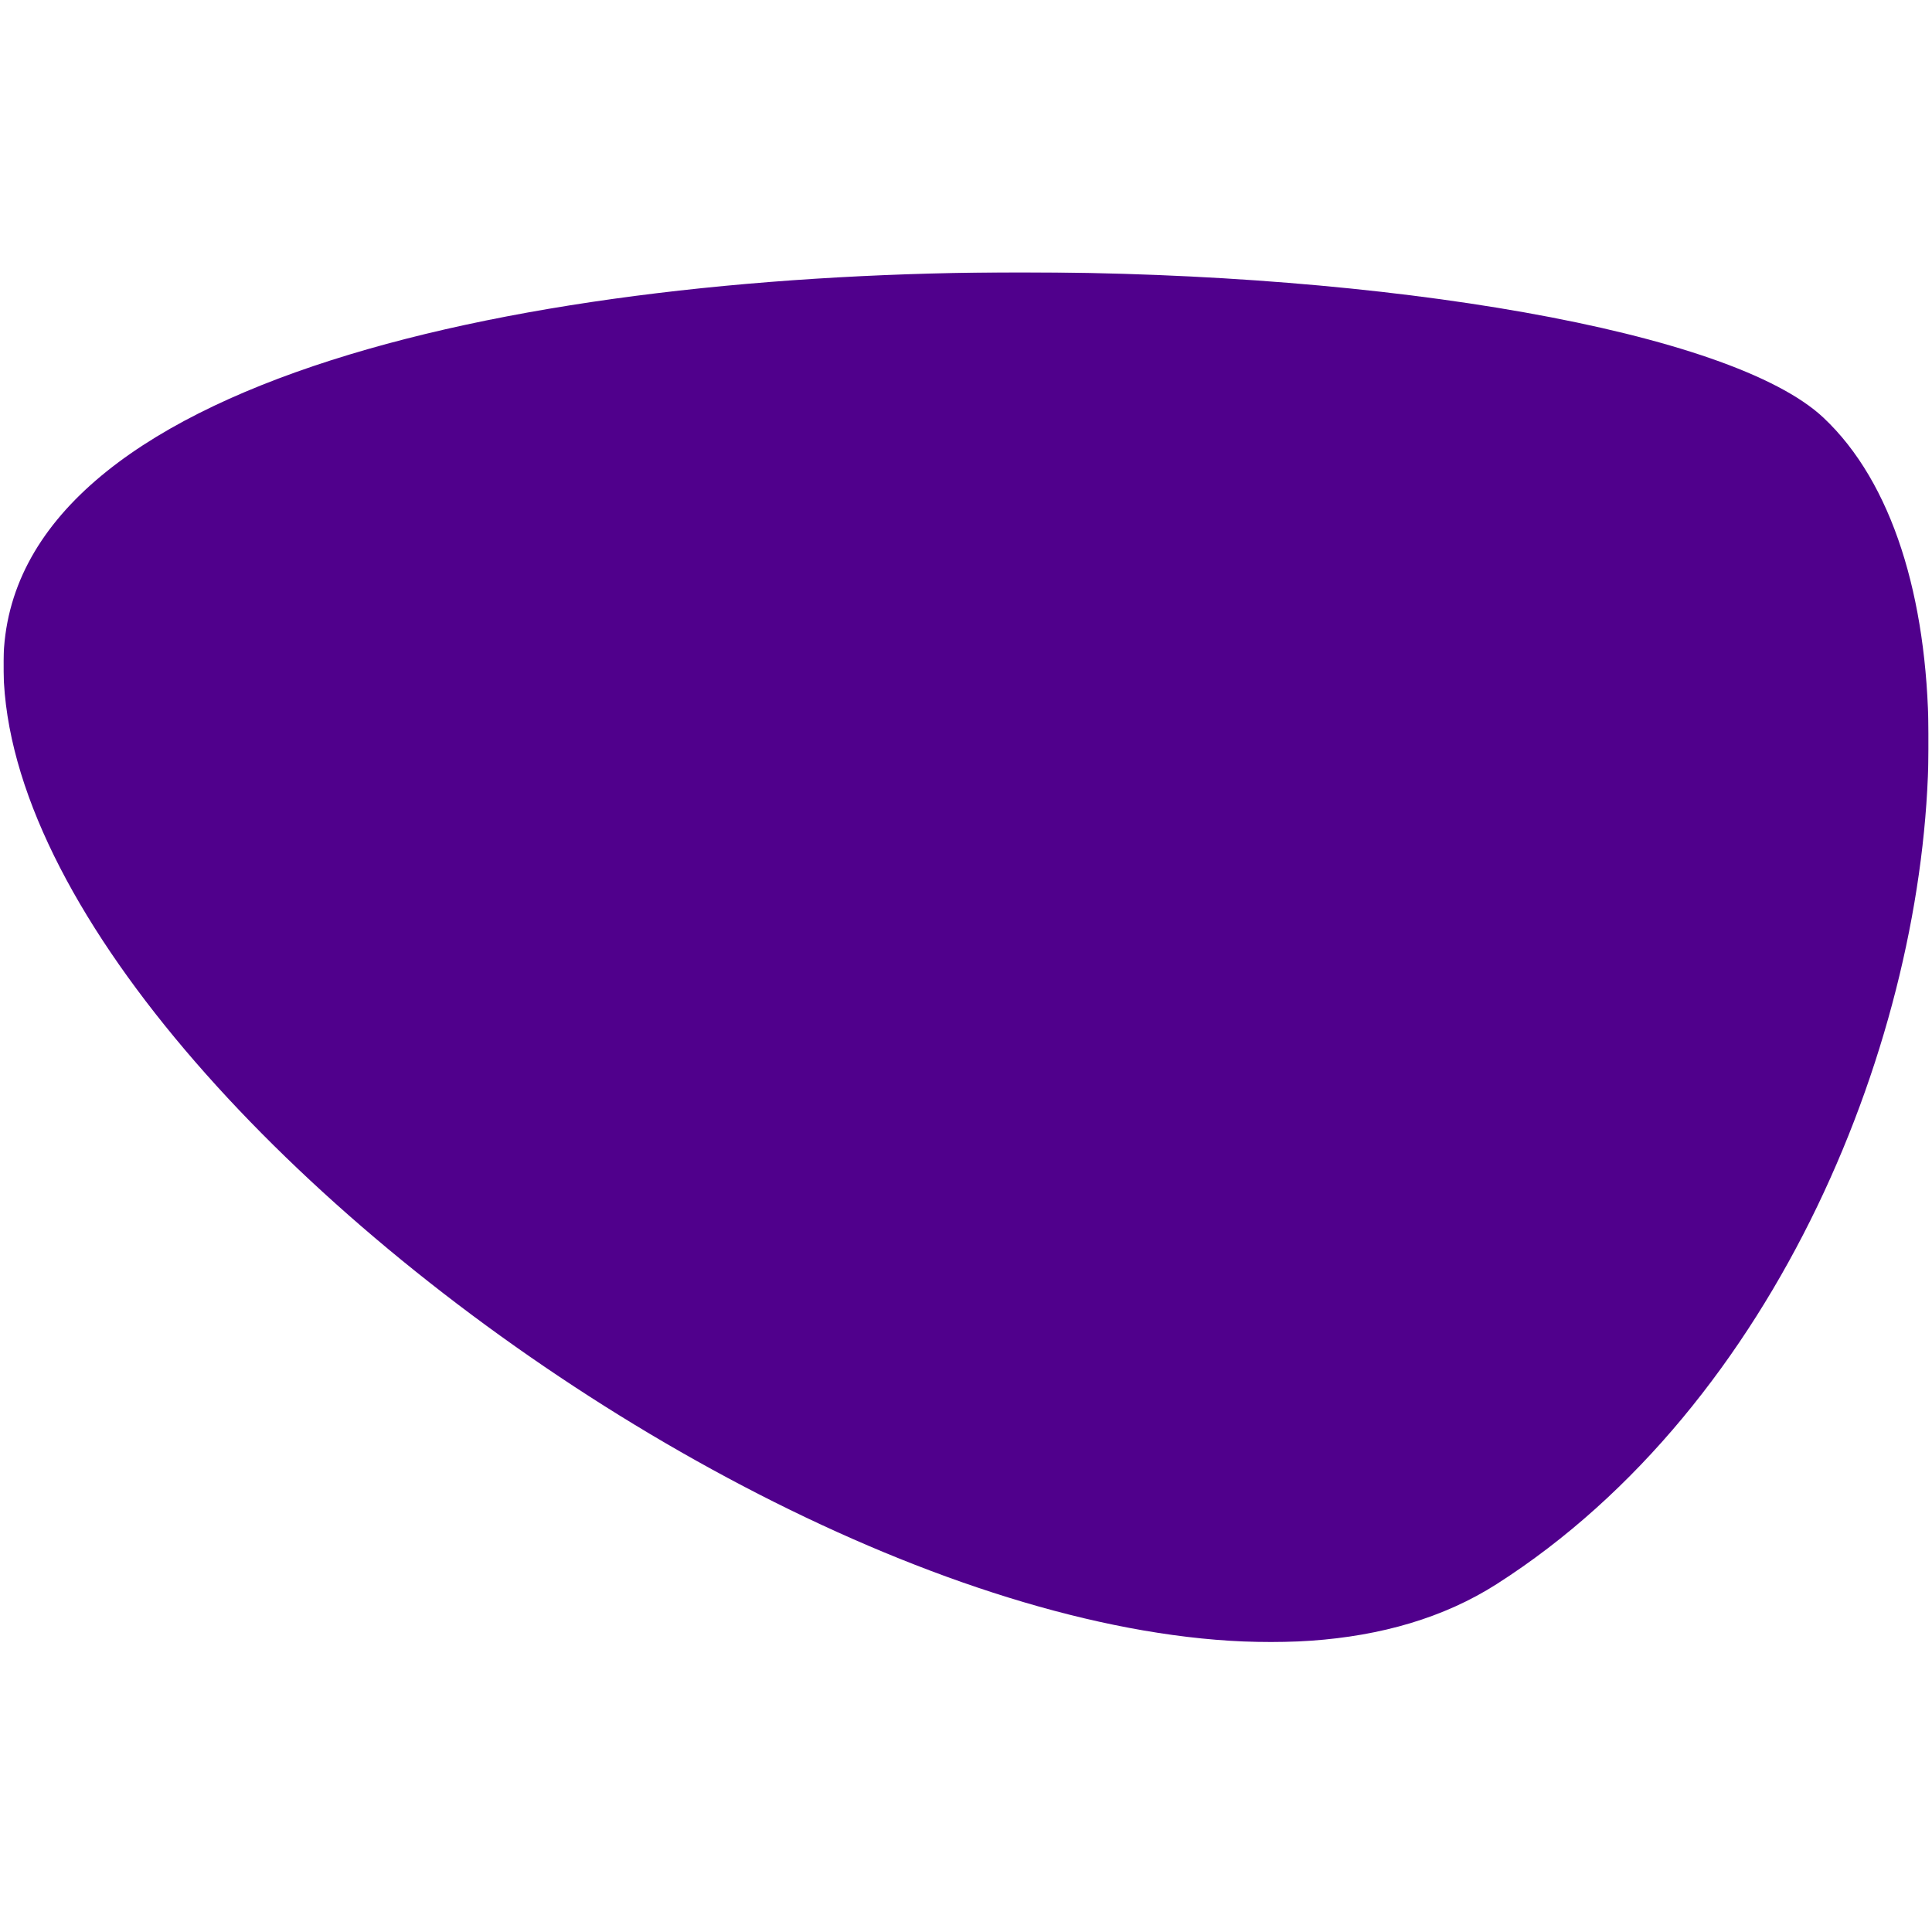
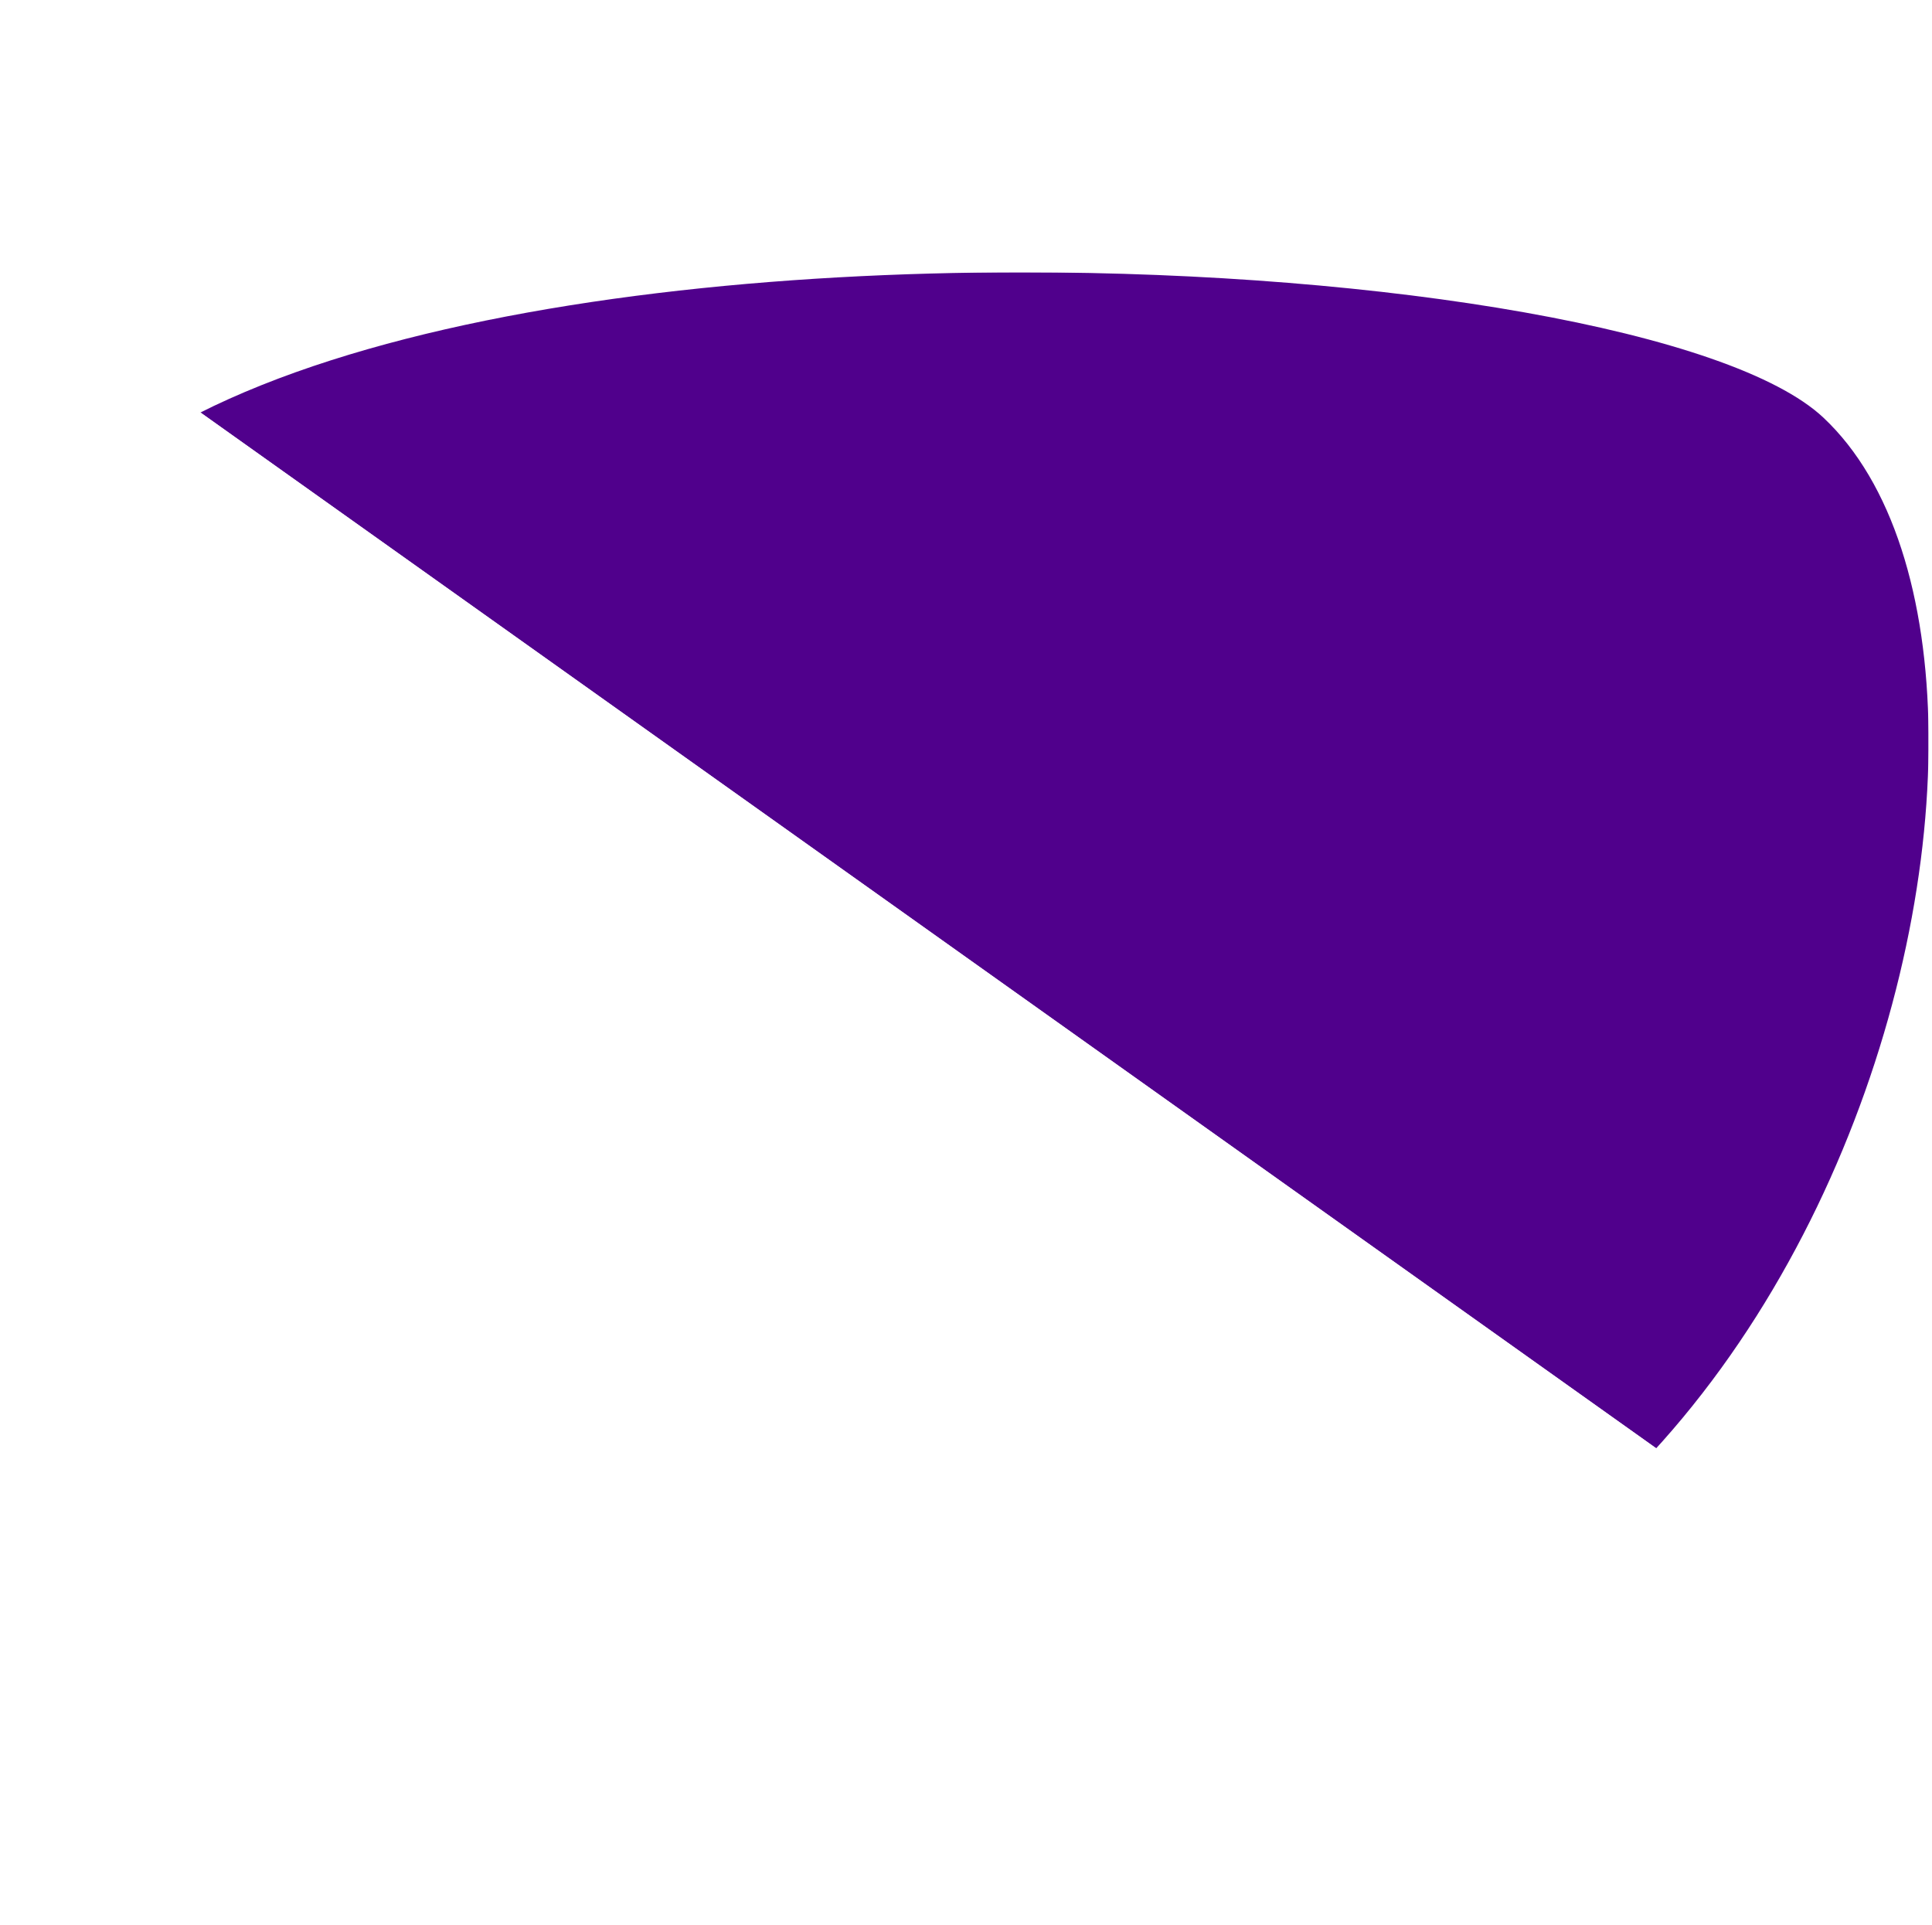
<svg xmlns="http://www.w3.org/2000/svg" width="281" height="280" fill="none">
  <defs>
    <clipPath id="a">
      <path fill="#fff" d="M.5 0h280v280H.5z" />
    </clipPath>
    <clipPath id="b">
-       <path fill="#fff" d="M.5 39.607h280v199.23H.5z" />
+       <path fill="#fff" d="M.5 39.607h280v199.23z" />
    </clipPath>
    <mask id="c">
      <rect width="100%" height="100%" fill="#fff" />
      <g clip-path="url(#a)">
        <g clip-path="url(#b)">
          <path fill="#fff" d="M.505 96.116c-.994 67.049 155.815 173.481 217.174 134.29 40.952-26.155 62.422-79.812 62.822-121.392v-2.382c-.196-19.699-5.239-36.446-15.3-45.891-13.444-12.618-63.534-21.134-116.583-21.134-71.094 0-147.503 15.298-148.113 56.51Z" />
-           <path fill="#000" d="M126.24 148.801c-10.175 0-17.222 6.791-17.222 17.236v31.403h7.762v-20.043h.131c2.089 3.265 5.936 5.356 10.766 5.356 7.696 0 15.915-5.552 15.915-16.977 0-9.791-7.177-16.975-17.352-16.975m0 26.703c-5.676 0-9.46-4.049-9.46-9.728 0-5.68 3.784-9.726 9.46-9.726 5.675 0 9.524 4.046 9.524 9.726 0 5.679-3.85 9.728-9.524 9.728Zm31.313-41.714h-7.762v48.113h7.762V133.79Zm31.572 32.64c0 6.138-3.262 9.075-8.154 9.075-4.892 0-8.154-2.938-8.154-9.075v-16.778h-7.765v16.778c0 10.837 6.394 16.321 15.919 16.321 9.526 0 15.916-5.549 15.916-16.321v-16.778h-7.763v16.778h.001Zm21.398-7.117c0-2.153 1.695-3.721 5.153-3.721 3.001 0 4.826 1.372 5.025 3.33h7.697c-.196-5.68-5.026-10.118-12.853-10.118s-12.849 4.438-12.849 10.51c0 13.579 18.59 7.18 18.59 12.861 0 2.222-1.695 3.787-5.806 3.787-3.654 0-5.545-1.434-5.61-3.588h-7.827c.196 6.004 5.349 10.38 13.568 10.38s13.502-4.442 13.502-10.579c0-13.252-18.59-7.18-18.59-12.861M55.491 95.581c-4.826 0-8.673 2.091-10.762 5.354h-.131V80.568h-7.763v31.727c0 10.448 7.047 17.235 17.222 17.235 10.176 0 17.352-7.18 17.352-16.974 0-11.425-8.219-16.975-15.919-16.975m-1.433 26.703c-5.675 0-9.46-4.049-9.46-9.728 0-5.68 3.786-9.726 9.46-9.726 5.675 0 9.525 4.046 9.525 9.726 0 5.679-3.85 9.728-9.525 9.728Zm38.488-26.701c-10.175 0-17.352 7.18-17.352 16.974 0 9.795 7.177 16.975 17.352 16.975 7.632 0 13.506-3.984 15.916-10.121h-8.284c-1.63 2.091-4.174 3.069-7.632 3.069-4.826 0-8.154-2.742-9.198-7.05v-.131h26.42v-2.742c0-9.795-7.046-16.975-17.222-16.975m9.002 13.514H83.542v-.131c1.24-3.915 4.437-6.334 9.002-6.334 4.566 0 7.763 2.419 9.003 6.334v.131Zm29.226-13.514c-9.525 0-15.916 5.55-15.916 16.321v16.779h7.763v-16.779c0-6.137 3.262-9.075 8.154-9.075 4.892 0 8.153 2.938 8.153 9.075v16.779h7.765v-16.779c0-10.837-6.394-16.32-15.919-16.32Zm38.358.001c-10.175 0-17.352 7.18-17.352 16.974 0 9.795 7.177 16.975 17.352 16.975 7.632 0 13.503-3.984 15.919-10.121h-8.287c-1.63 2.091-4.174 3.069-7.632 3.069-4.826 0-8.154-2.742-9.198-7.05v-.131h26.42v-2.742c0-9.795-7.046-16.975-17.222-16.975m9.003 13.514h-18.006v-.131c1.241-3.915 4.438-6.334 9.003-6.334s7.765 2.419 9.003 6.334v.131Zm72.887 7.182c0 4.376-2.217 6.006-5.414 6.006-3.196 0-5.414-1.699-5.414-6.006v-12.795h16.635v-7.052h-16.635V86.54h-7.762v29.738c0 8.945 5.349 13.252 13.176 13.252 7.828 0 13.176-4.307 13.176-13.252v-.85h-7.762v.85Zm-27.644-19.836v-.012l-21.454.011v-2.69c0-5.223 2.739-7.541 6.785-7.541 2.941 0 5.19 1.216 6.197 3.901h8.046c-1.297-7.45-6.709-11.15-14.244-11.15-8.676 0-14.547 4.93-14.547 14.79v2.69h-5.298v7.07h5.298v25.172h7.762v-25.172h13.693v25.172h7.762V96.442Z" />
        </g>
      </g>
    </mask>
  </defs>
  <g clip-path="url(#a)">
    <g clip-path="url(#b)">
      <path fill="#50008C" d="M.505 96.116c-.994 67.049 155.815 173.481 217.174 134.29 40.952-26.155 62.422-79.812 62.822-121.392v-2.382c-.196-19.699-5.239-36.446-15.3-45.891-13.444-12.618-63.534-21.134-116.583-21.134-71.094 0-147.503 15.298-148.113 56.51Z" mask="url(#c)" />
    </g>
  </g>
</svg>